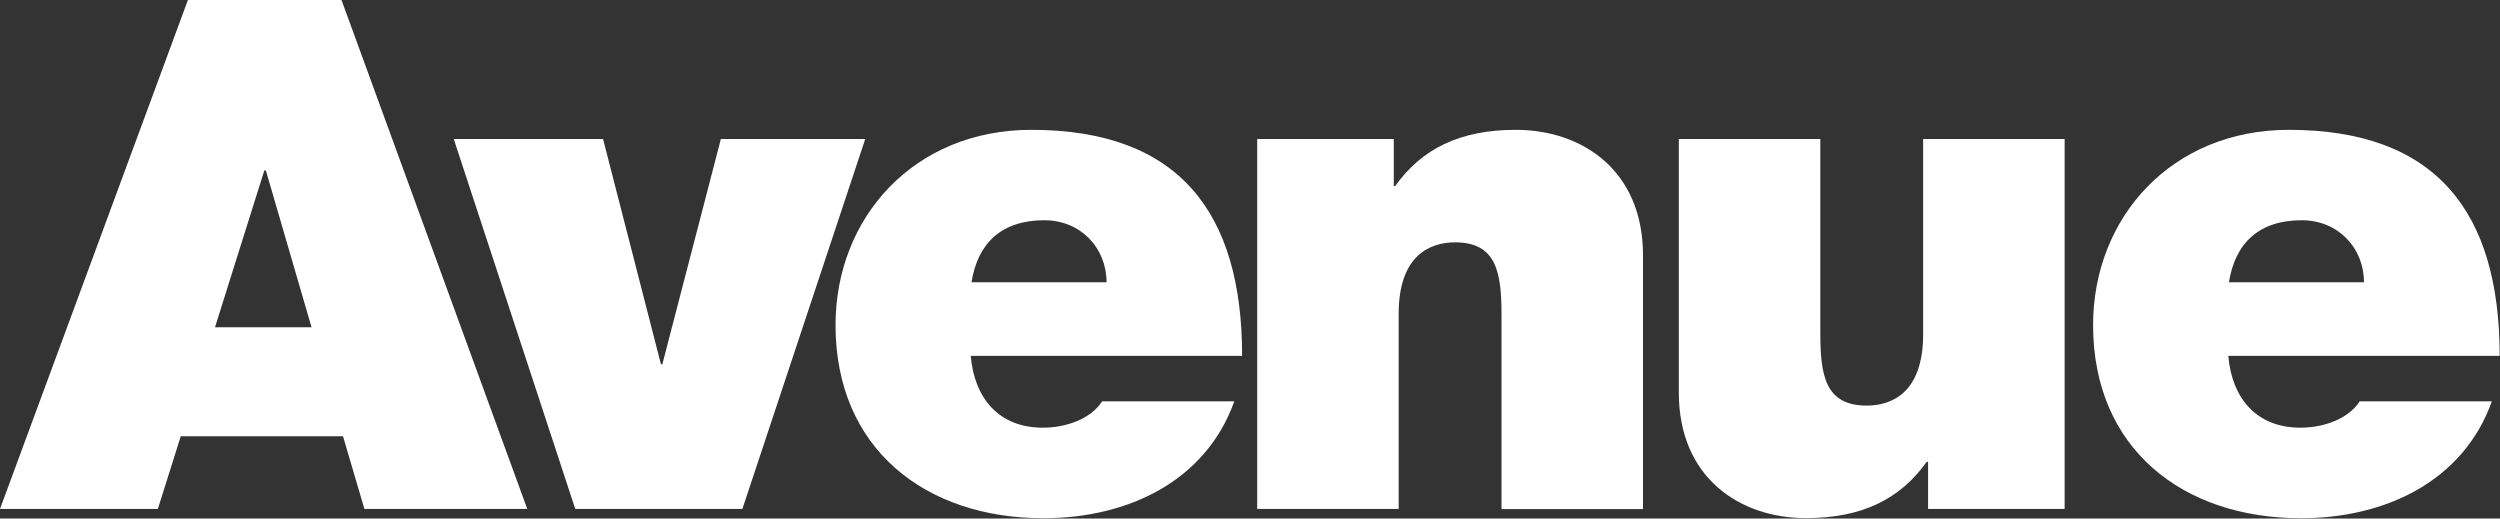
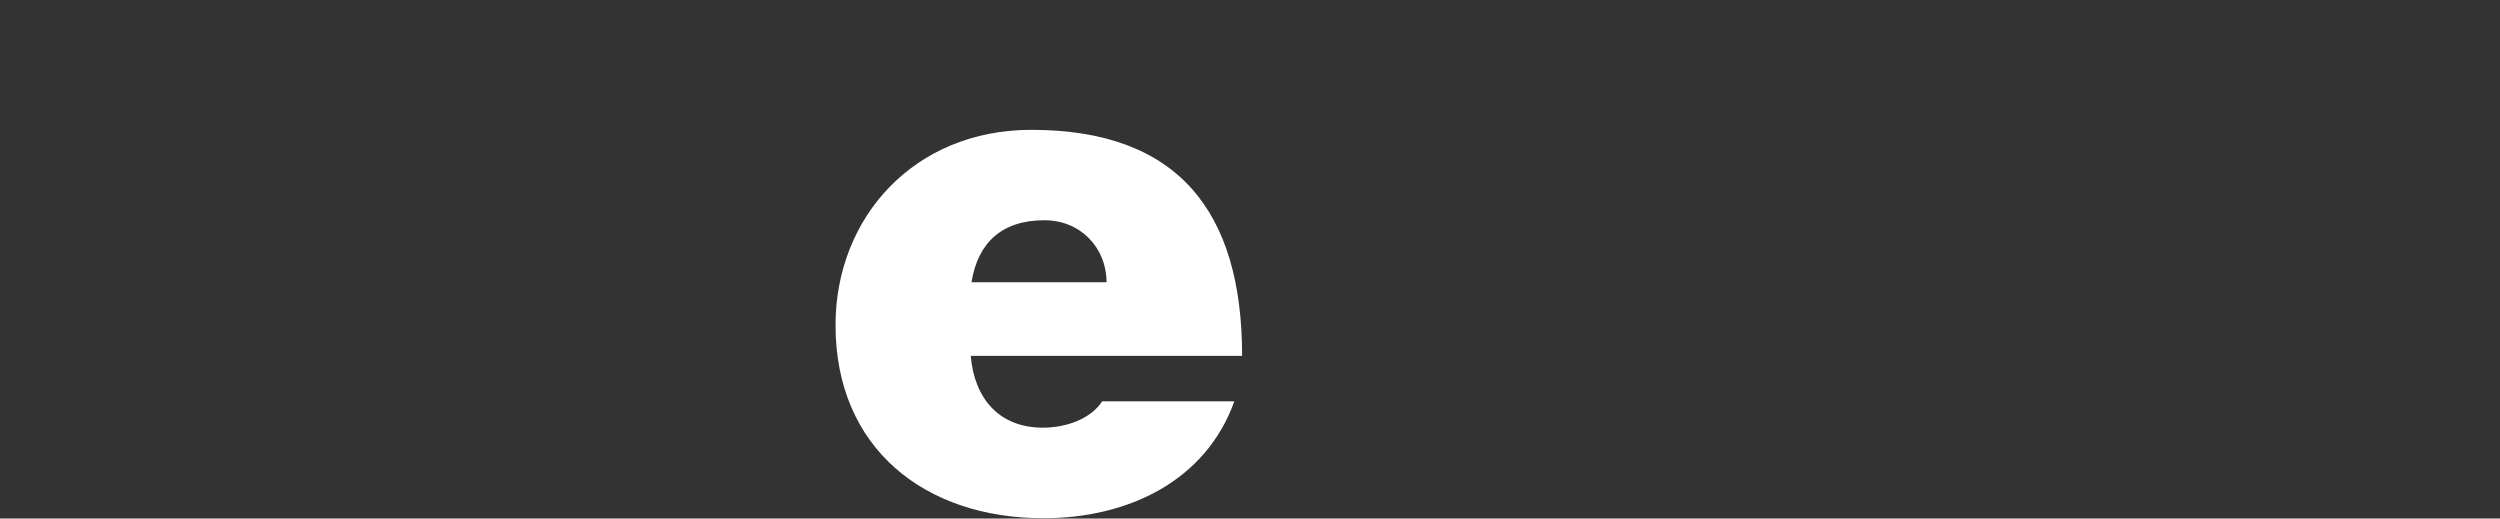
<svg xmlns="http://www.w3.org/2000/svg" width="135" height="28" viewBox="0 0 135 28" fill="none">
  <rect x="0" y="0" width="135" height="28" fill="#333333" stroke="none" />
  <g clip-path="url(#clip0_202_751)">
-     <path d="M10.148 0H18.441L28.473 27.483H19.678L18.522 23.557H9.761L8.524 27.483H0L10.148 0ZM16.823 17.671L14.356 9.202H14.274L11.61 17.671H16.823Z" fill="white" />
-     <path d="M40.089 27.483H31.063L24.503 7.506H32.565L35.691 19.671H35.766L38.927 7.506H46.723L40.089 27.483Z" fill="white" />
    <path d="M52.419 19.21C52.61 21.482 53.921 23.095 56.314 23.095C57.551 23.095 58.897 22.634 59.516 21.671H66.653C65.11 25.984 60.902 27.984 56.348 27.984C49.945 27.984 45.119 24.214 45.119 17.555C45.119 11.744 49.361 7.011 55.689 7.011C63.635 7.011 67.074 11.439 67.074 19.217H52.419V19.21ZM59.754 15.243C59.754 13.399 58.367 11.893 56.396 11.893C54.118 11.893 52.807 13.087 52.46 15.243H59.754Z" fill="white" />
-     <path d="M75.264 7.506V10.049H75.338C76.766 8.049 78.812 7.011 81.857 7.011C85.446 7.011 88.722 9.208 88.722 13.785V27.489H81.082V17.013C81.082 14.701 80.81 13.087 78.574 13.087C77.262 13.087 75.529 13.745 75.529 16.938V27.483H67.889V7.506H75.264Z" fill="white" />
-     <path d="M104.116 27.483V24.94H104.041C102.613 26.94 100.567 27.978 97.522 27.978C93.933 27.978 90.657 25.781 90.657 21.204V7.506H98.297V17.976C98.297 20.288 98.569 21.902 100.805 21.902C102.117 21.902 103.85 21.244 103.85 18.051V7.506H111.49V27.483H104.116Z" fill="white" />
-     <path d="M120.328 19.21C120.518 21.482 121.83 23.095 124.222 23.095C125.459 23.095 126.805 22.634 127.424 21.671H134.561C133.018 25.984 128.81 27.984 124.256 27.984C117.853 27.984 113.027 24.214 113.027 17.555C113.027 11.744 117.269 7.011 123.597 7.011C131.543 7.011 134.982 11.439 134.982 19.217H120.328V19.21ZM127.655 15.243C127.655 13.399 126.268 11.893 124.297 11.893C122.02 11.893 120.708 13.087 120.362 15.243H127.655Z" fill="white" />
  </g>
  <defs>
    <clipPath id="clip0_202_751">
      <rect width="135" height="28" fill="white" />
    </clipPath>
  </defs>
</svg>